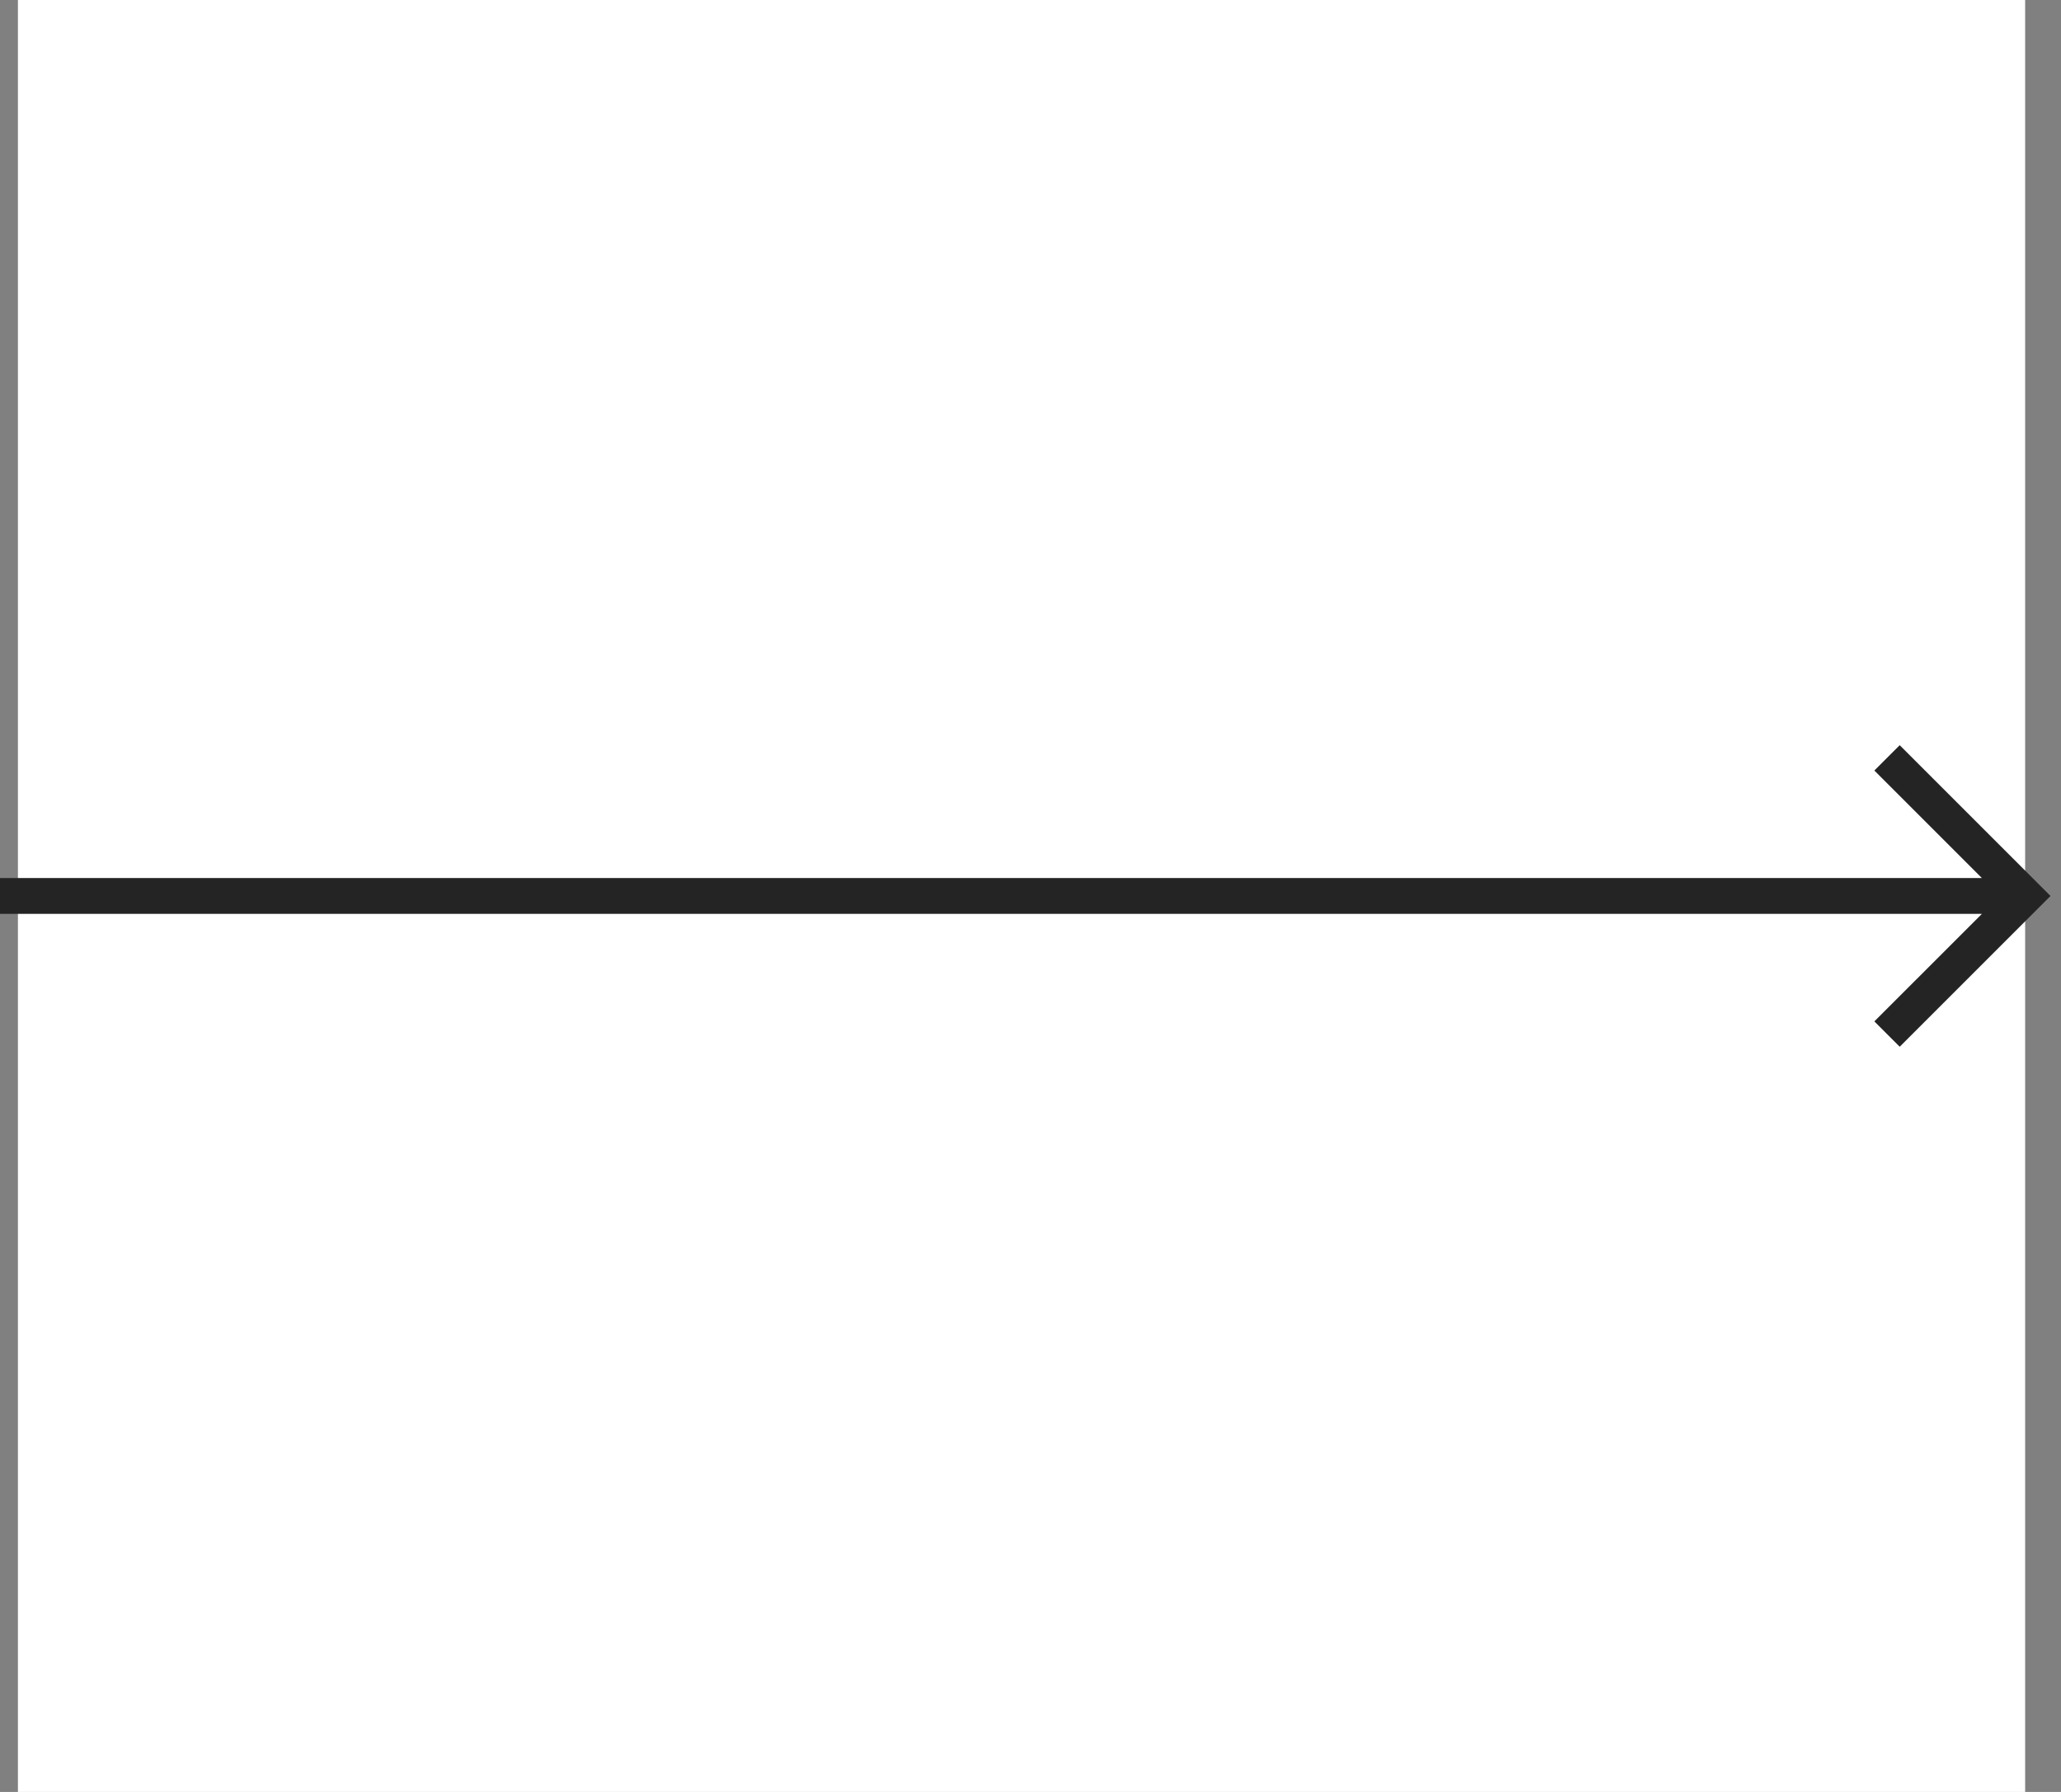
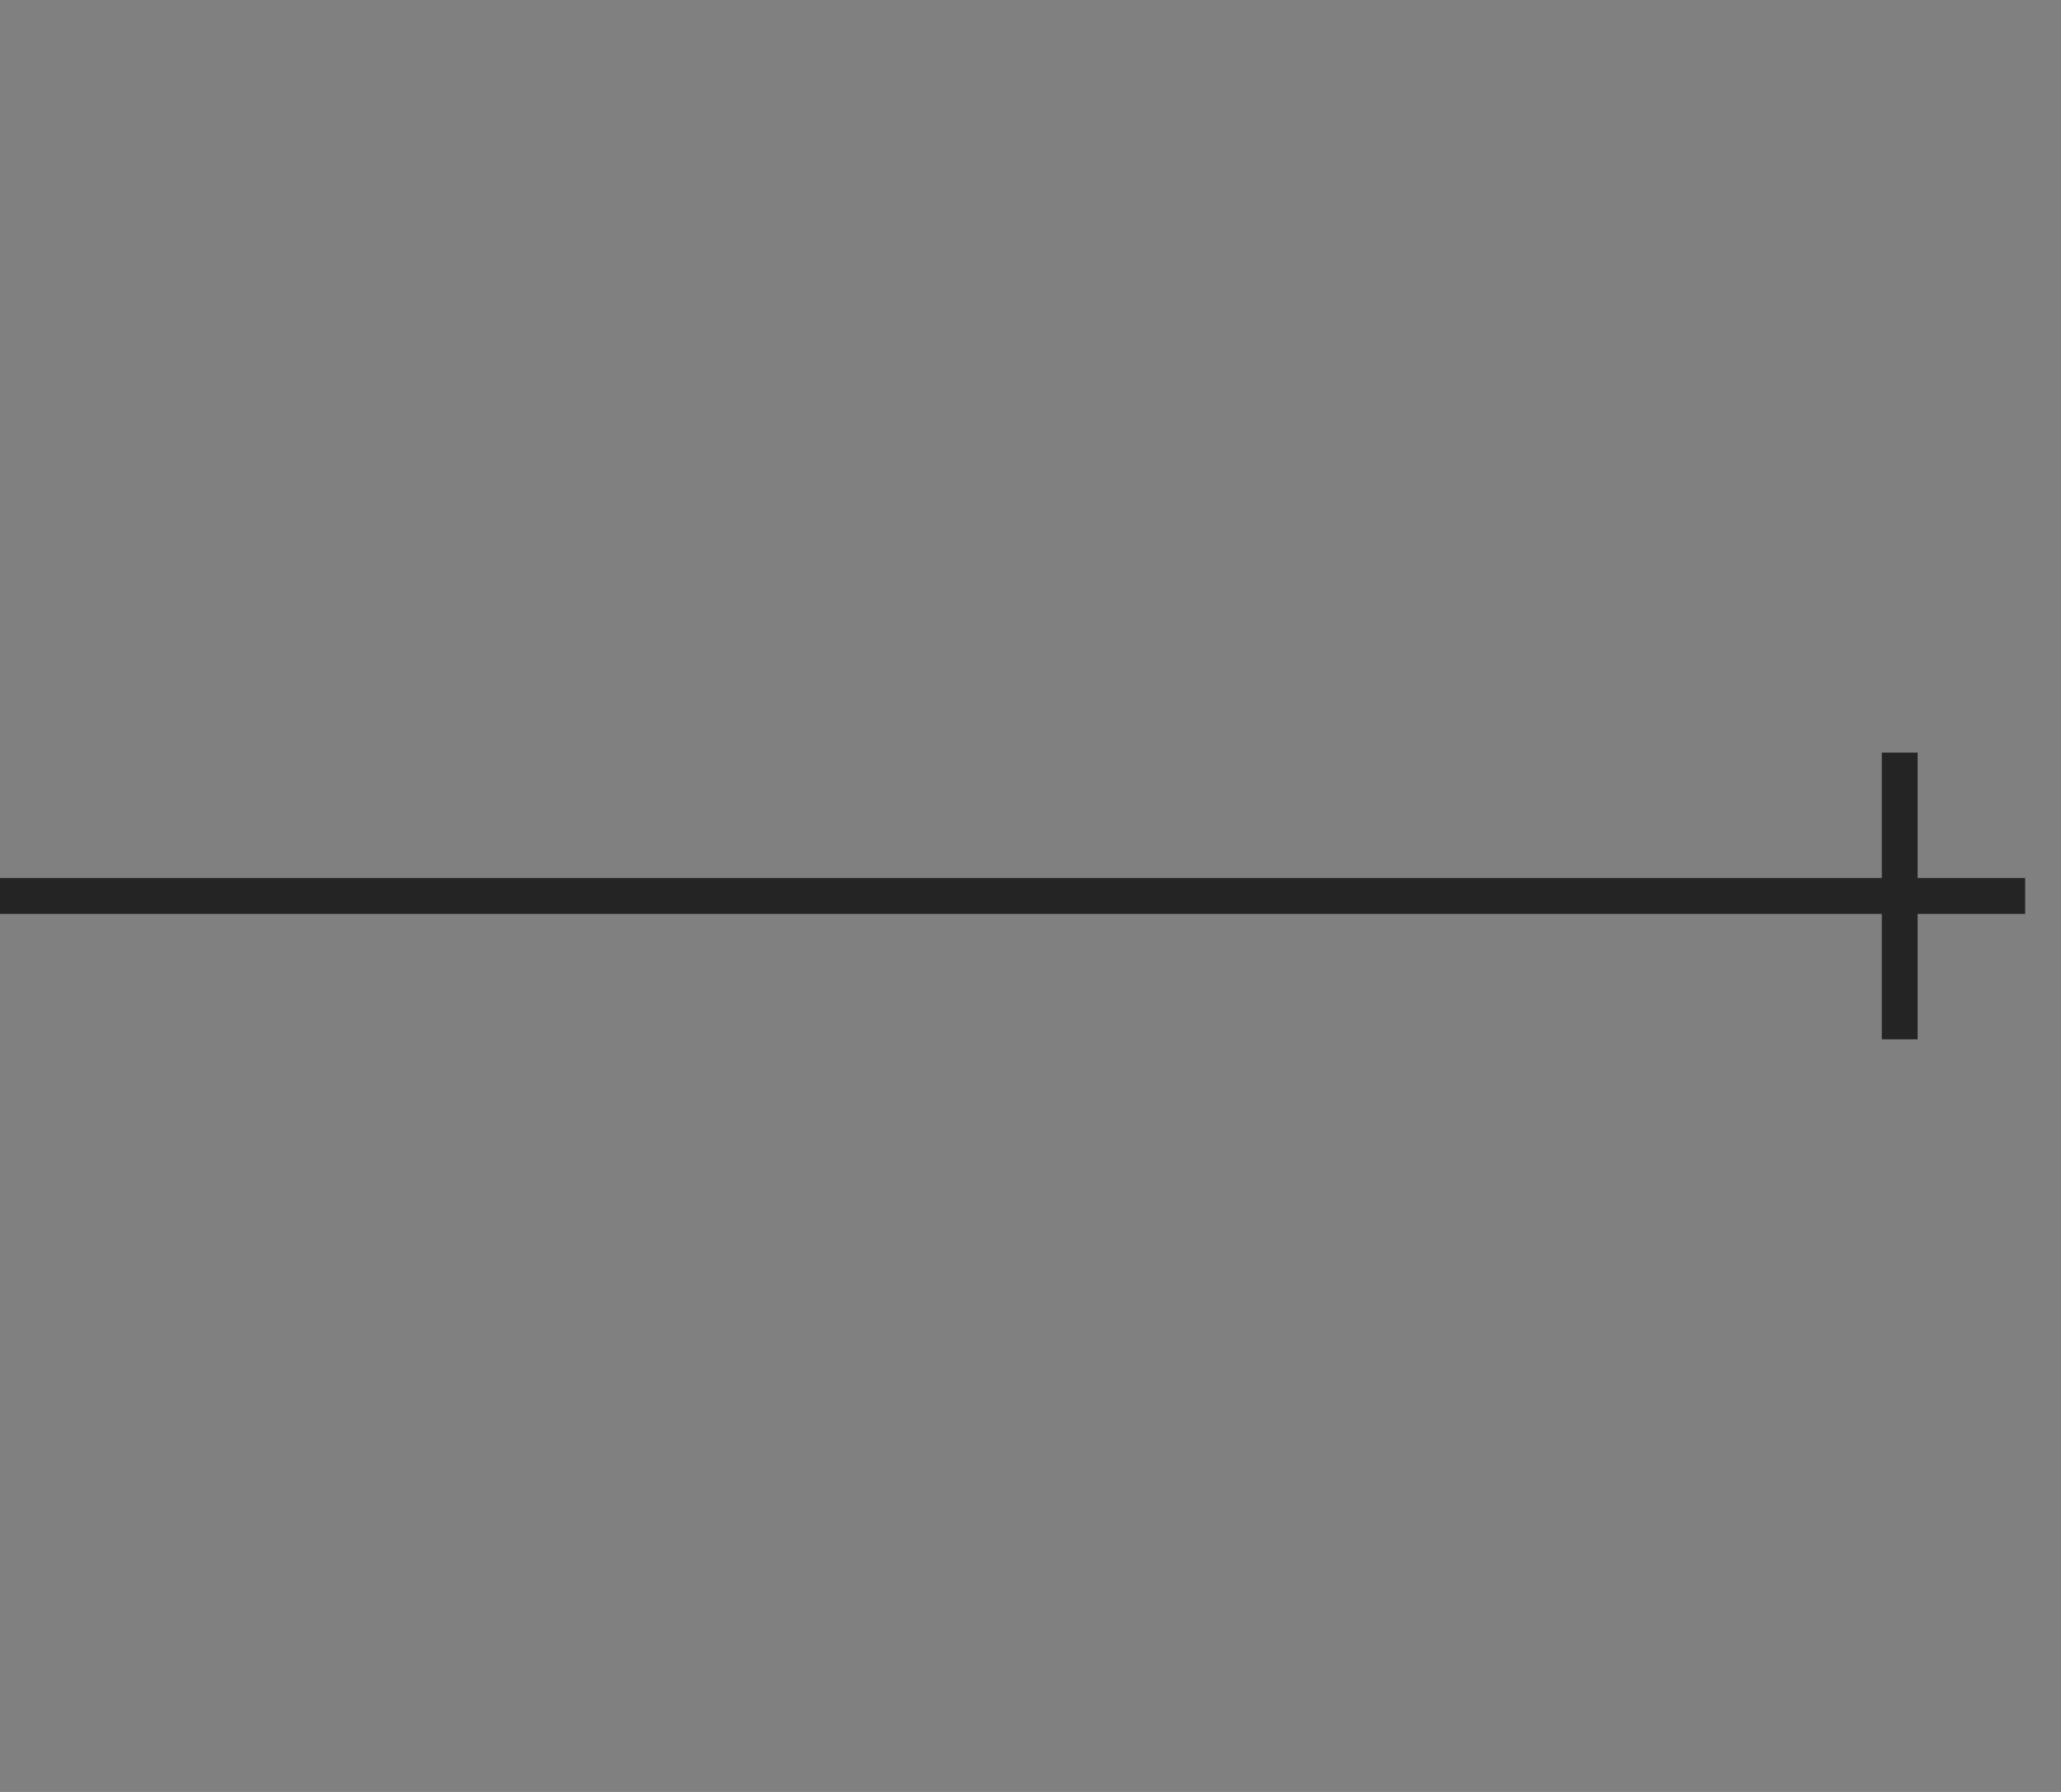
<svg xmlns="http://www.w3.org/2000/svg" width="115" height="100" viewBox="0 0 115 100" fill="none">
  <rect x="0" y="0" width="115" height="100" fill="#808080" stroke="none" />
-   <rect width="112" height="100" transform="matrix(-1 0 0 1 113 0)" fill="white" />
-   <path d="M106 57L113 50L106 43M1 50L112 50" stroke="#242424" stroke-width="2" stroke-linecap="square" />
+   <path d="M106 57L106 43M1 50L112 50" stroke="#242424" stroke-width="2" stroke-linecap="square" />
</svg>